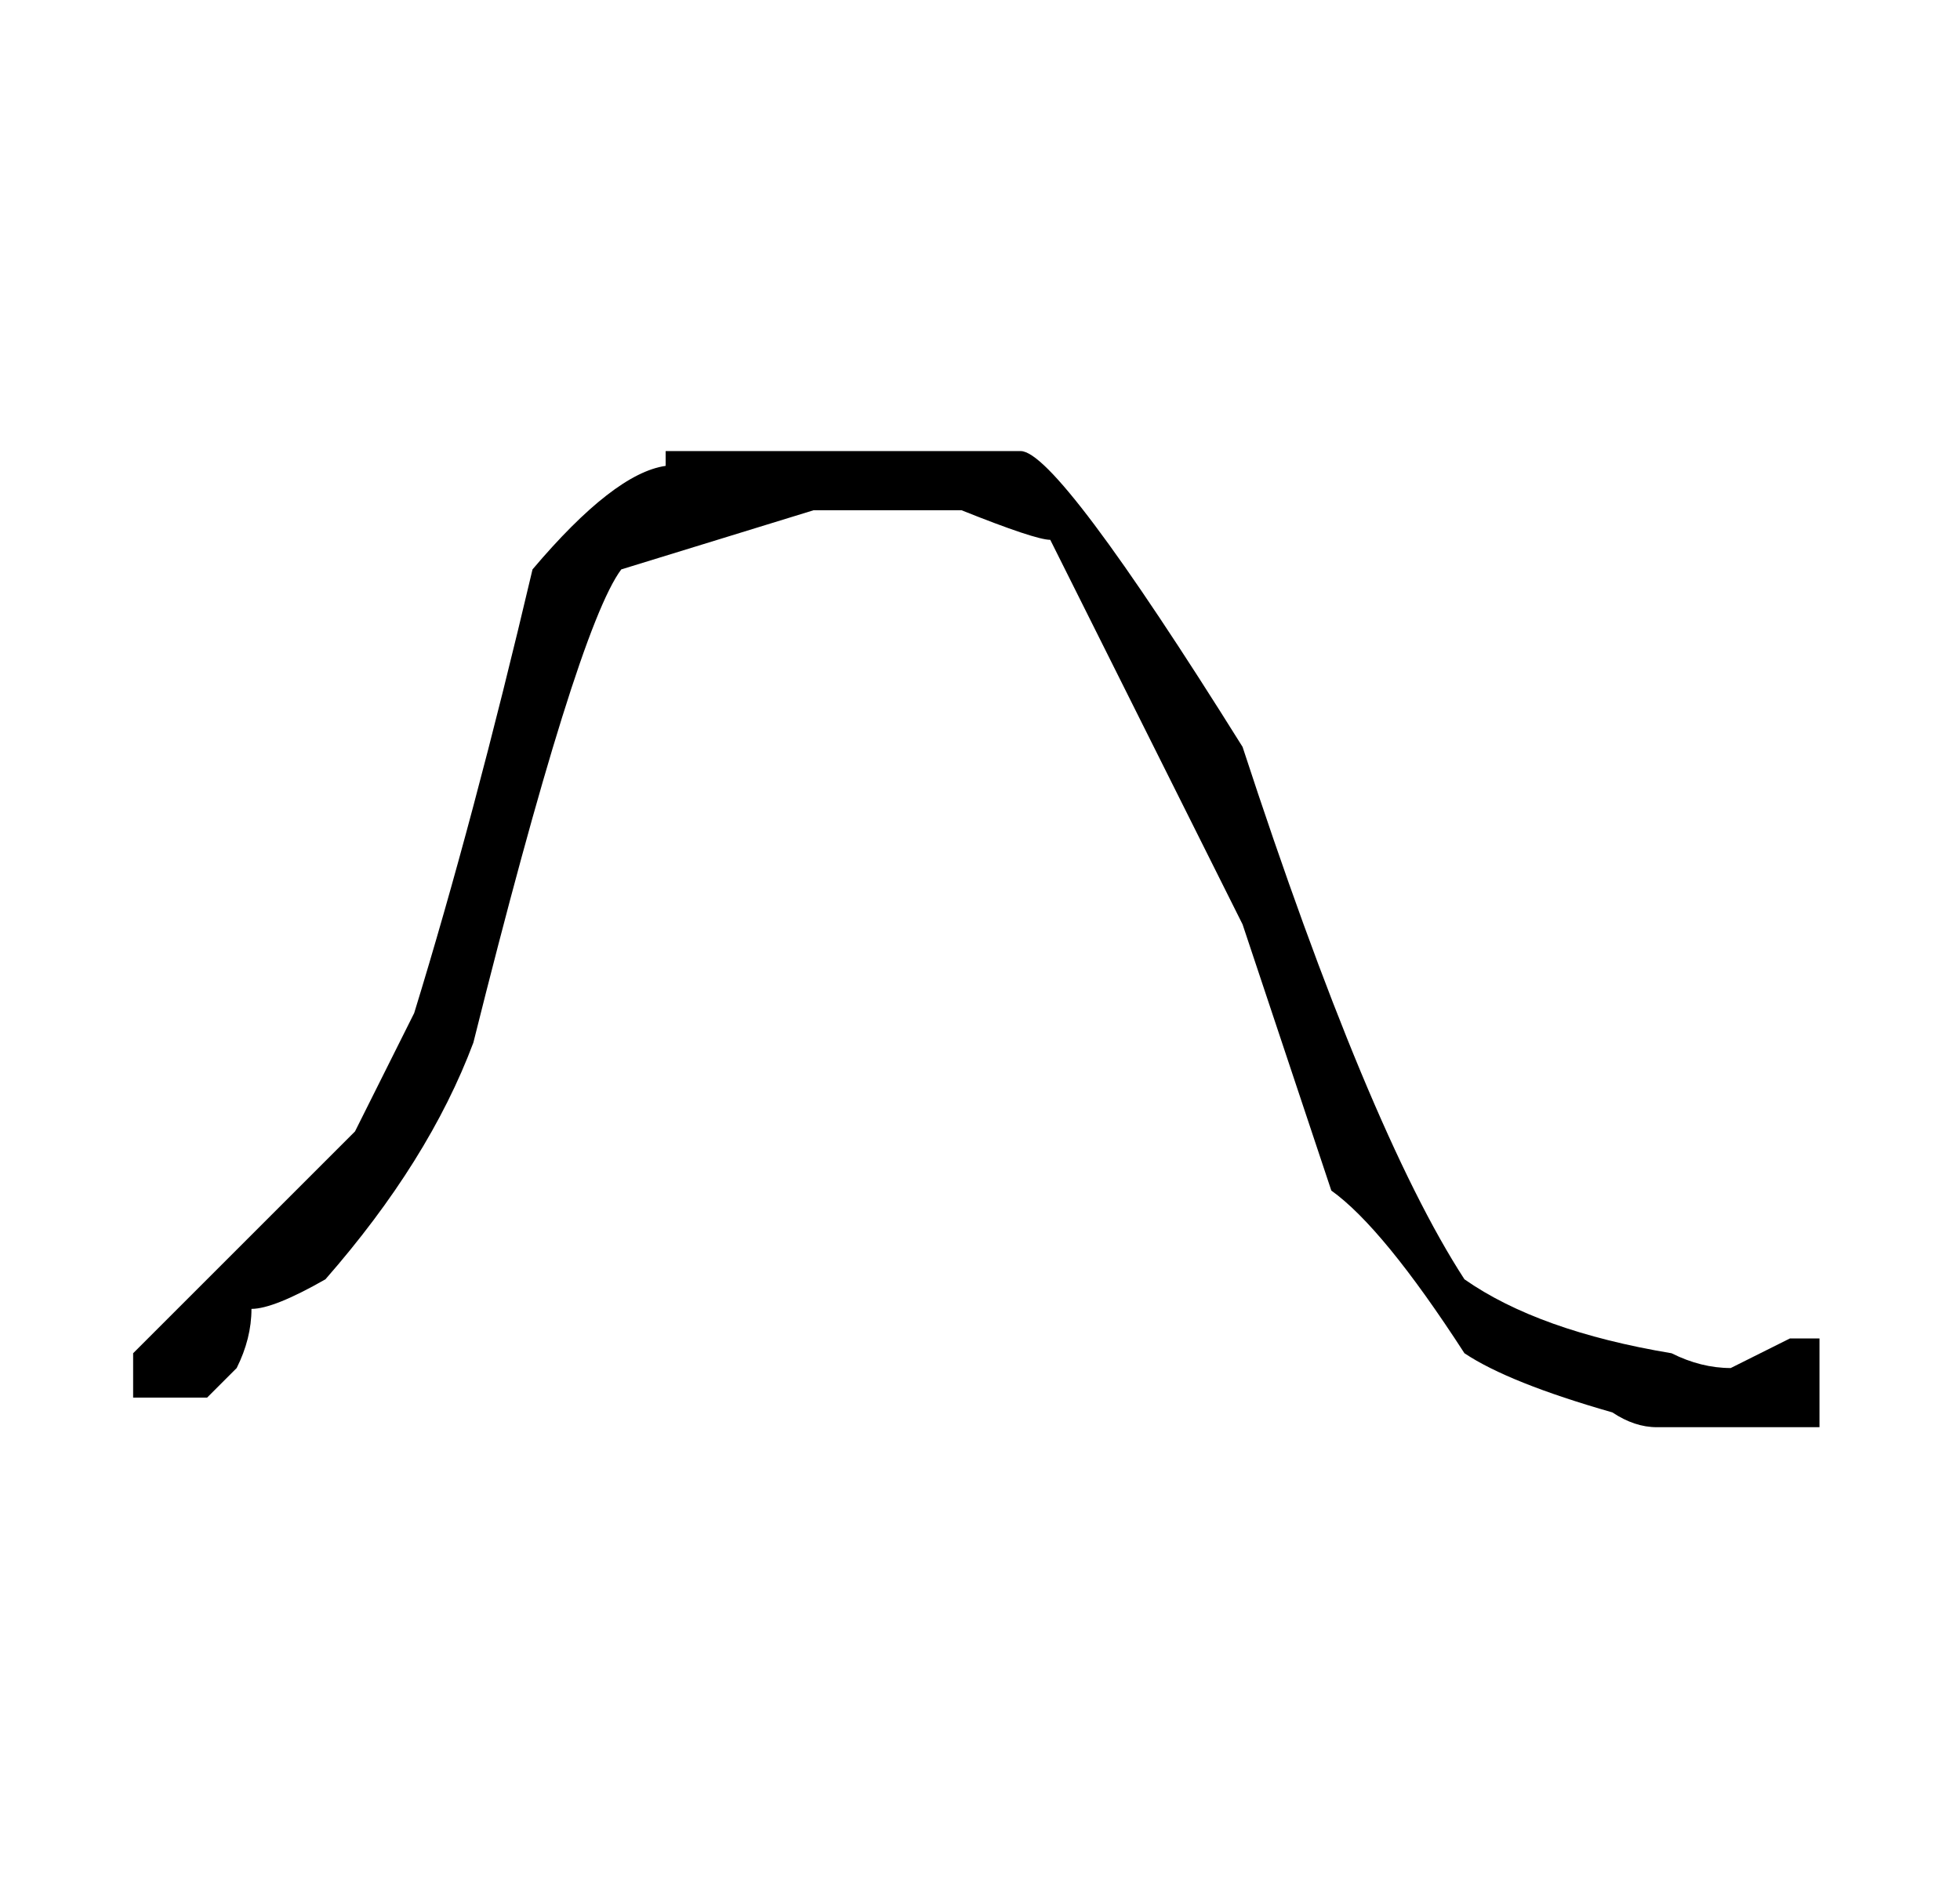
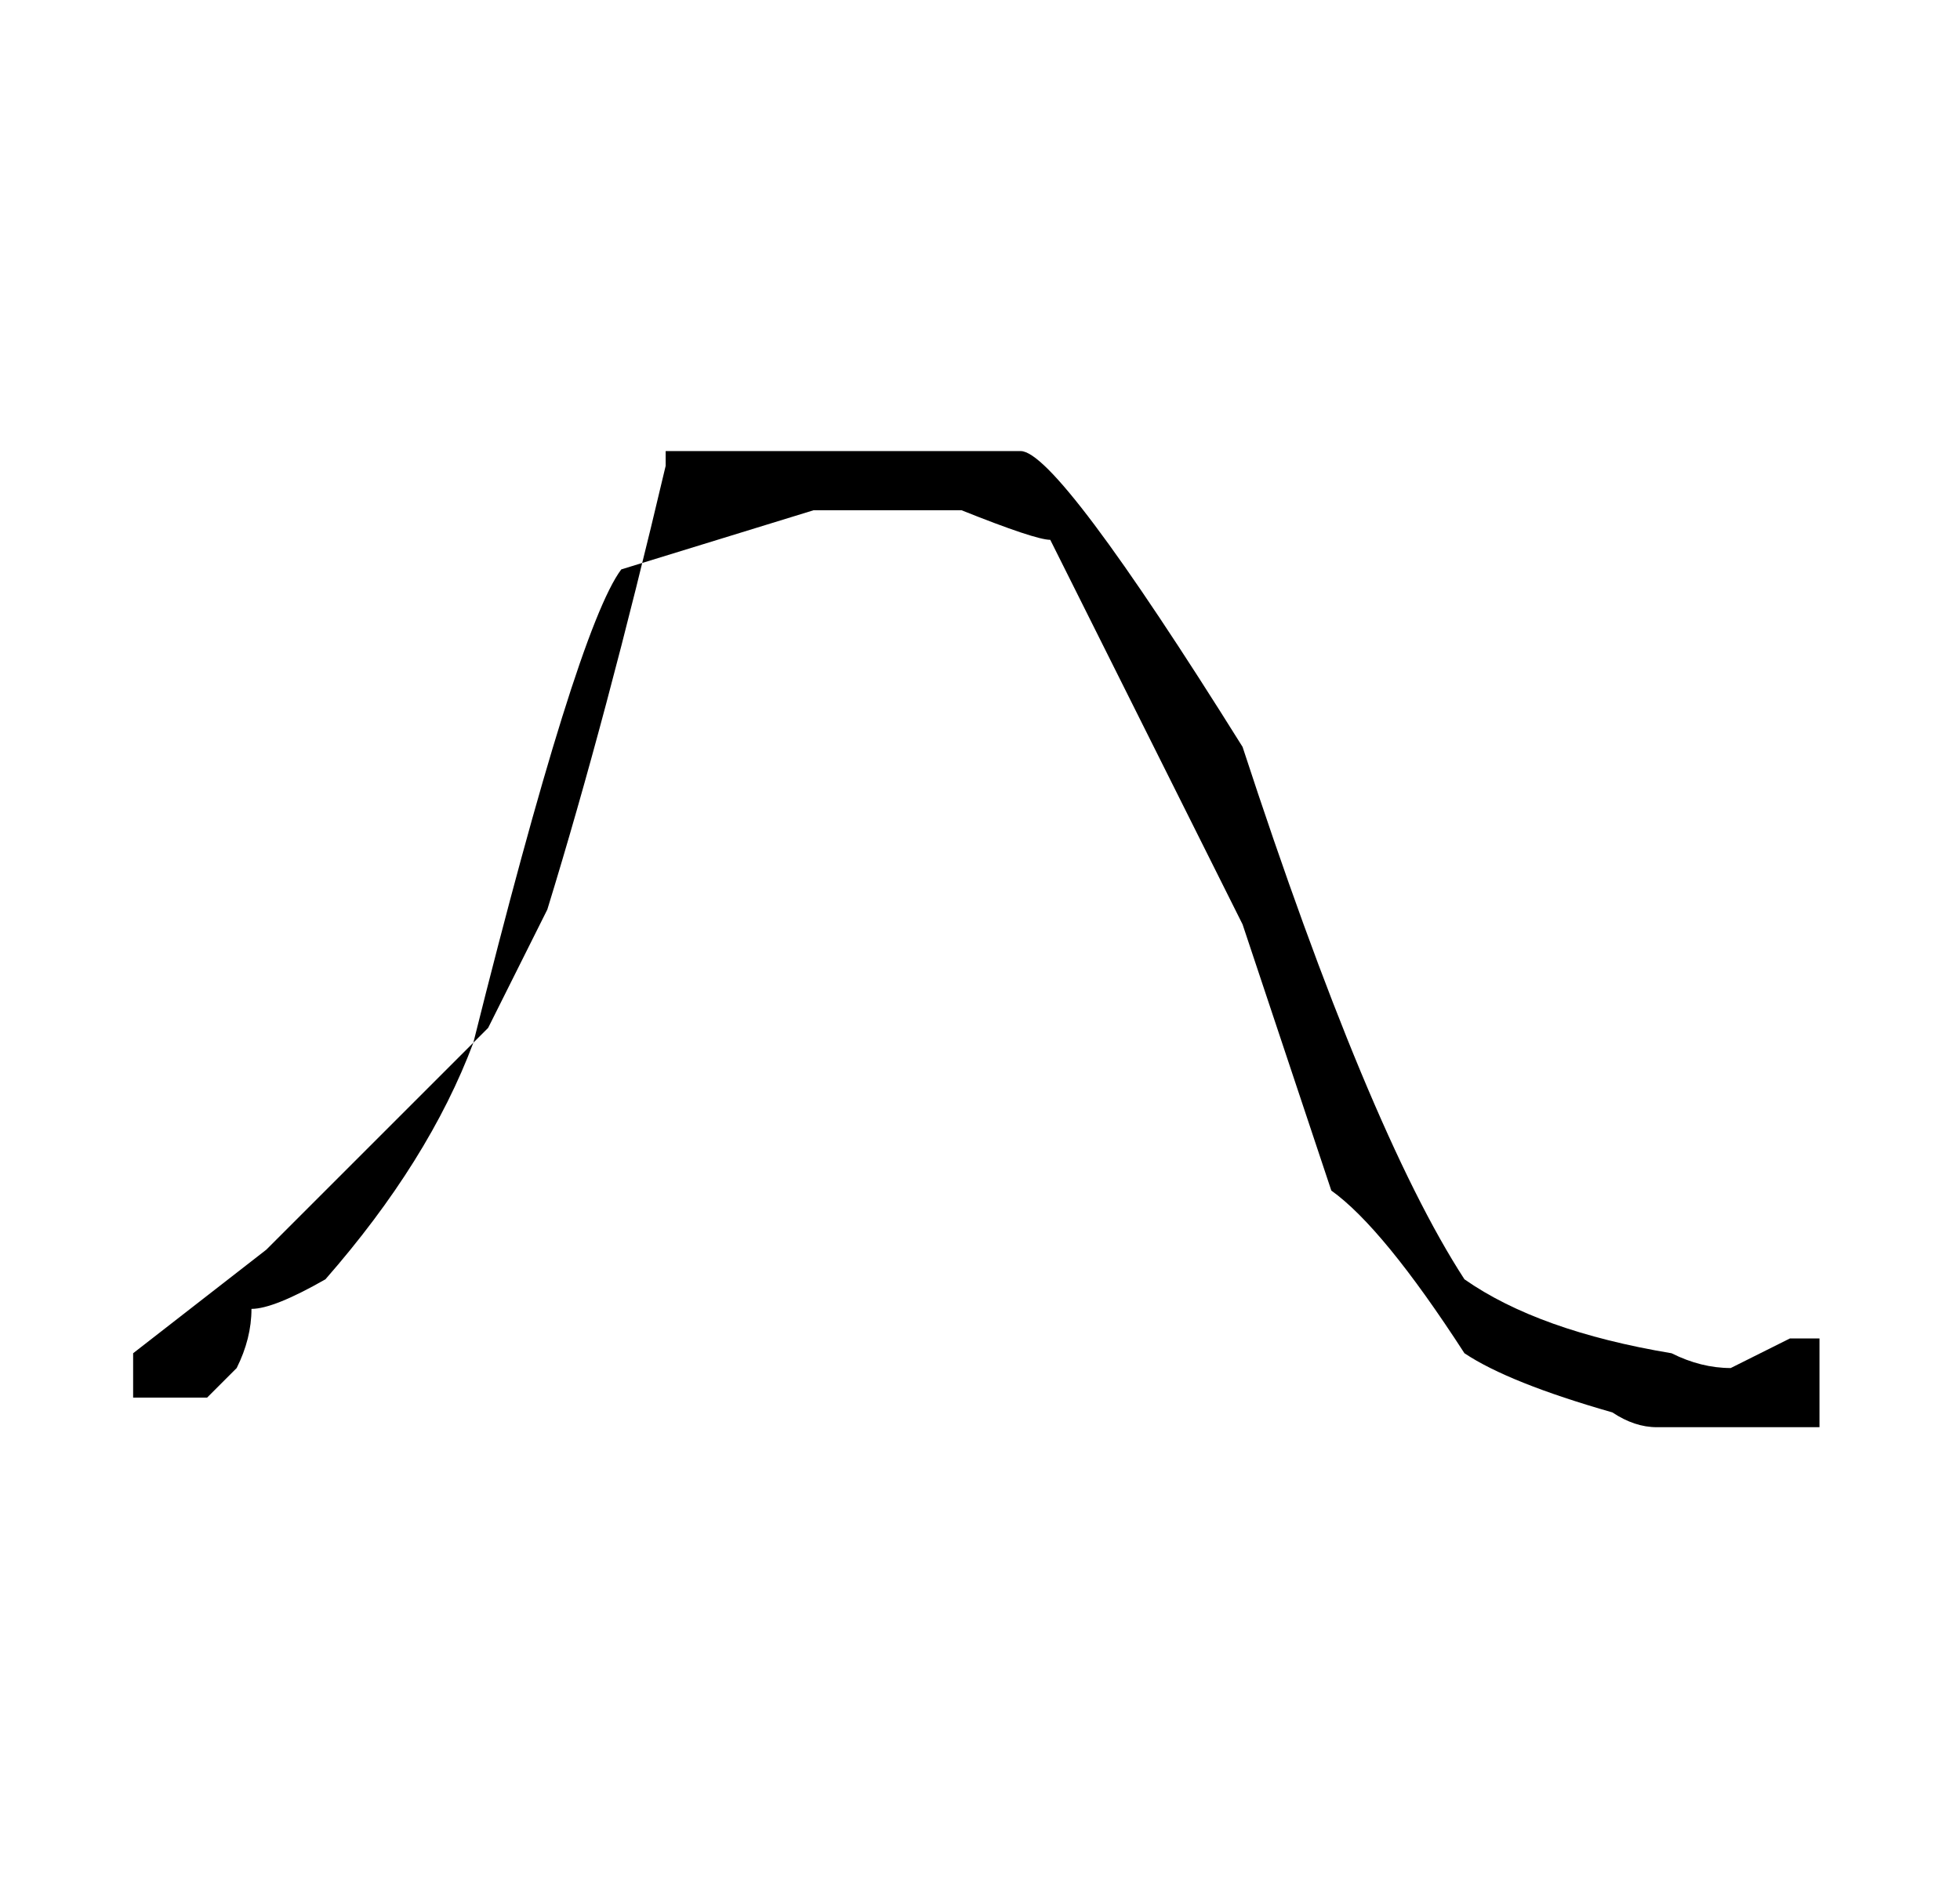
<svg xmlns="http://www.w3.org/2000/svg" version="1.1" viewBox="-10 0 265 256">
  <g transform="matrix(1 0 0 -1 0 220)">
-     <path fill="currentColor" d="M8 37v-6h10l4 4q2 4 2 8q3 0 10 4q14 16 20 32q14 56 20 64l26 8h20q10 -4 12 -4l26 -52l12 -36q7 -5 18 -22q6 -4 20 -8q3 -2 6 -2h22v12h-4l-8 -4q-4 0 -8 2q-18 3 -28 10q-13 20 -30 72q-25 40 -30 40h-48v-2q-7 -1 -18 -14q-8 -34 -16 -60l-8 -16l-30 -30v0z" />
+     <path fill="currentColor" d="M8 37v-6h10l4 4q2 4 2 8q3 0 10 4q14 16 20 32q14 56 20 64l26 8h20q10 -4 12 -4l26 -52l12 -36q7 -5 18 -22q6 -4 20 -8q3 -2 6 -2h22v12h-4l-8 -4q-4 0 -8 2q-18 3 -28 10q-13 20 -30 72q-25 40 -30 40h-48v-2q-8 -34 -16 -60l-8 -16l-30 -30v0z" />
  </g>
</svg>